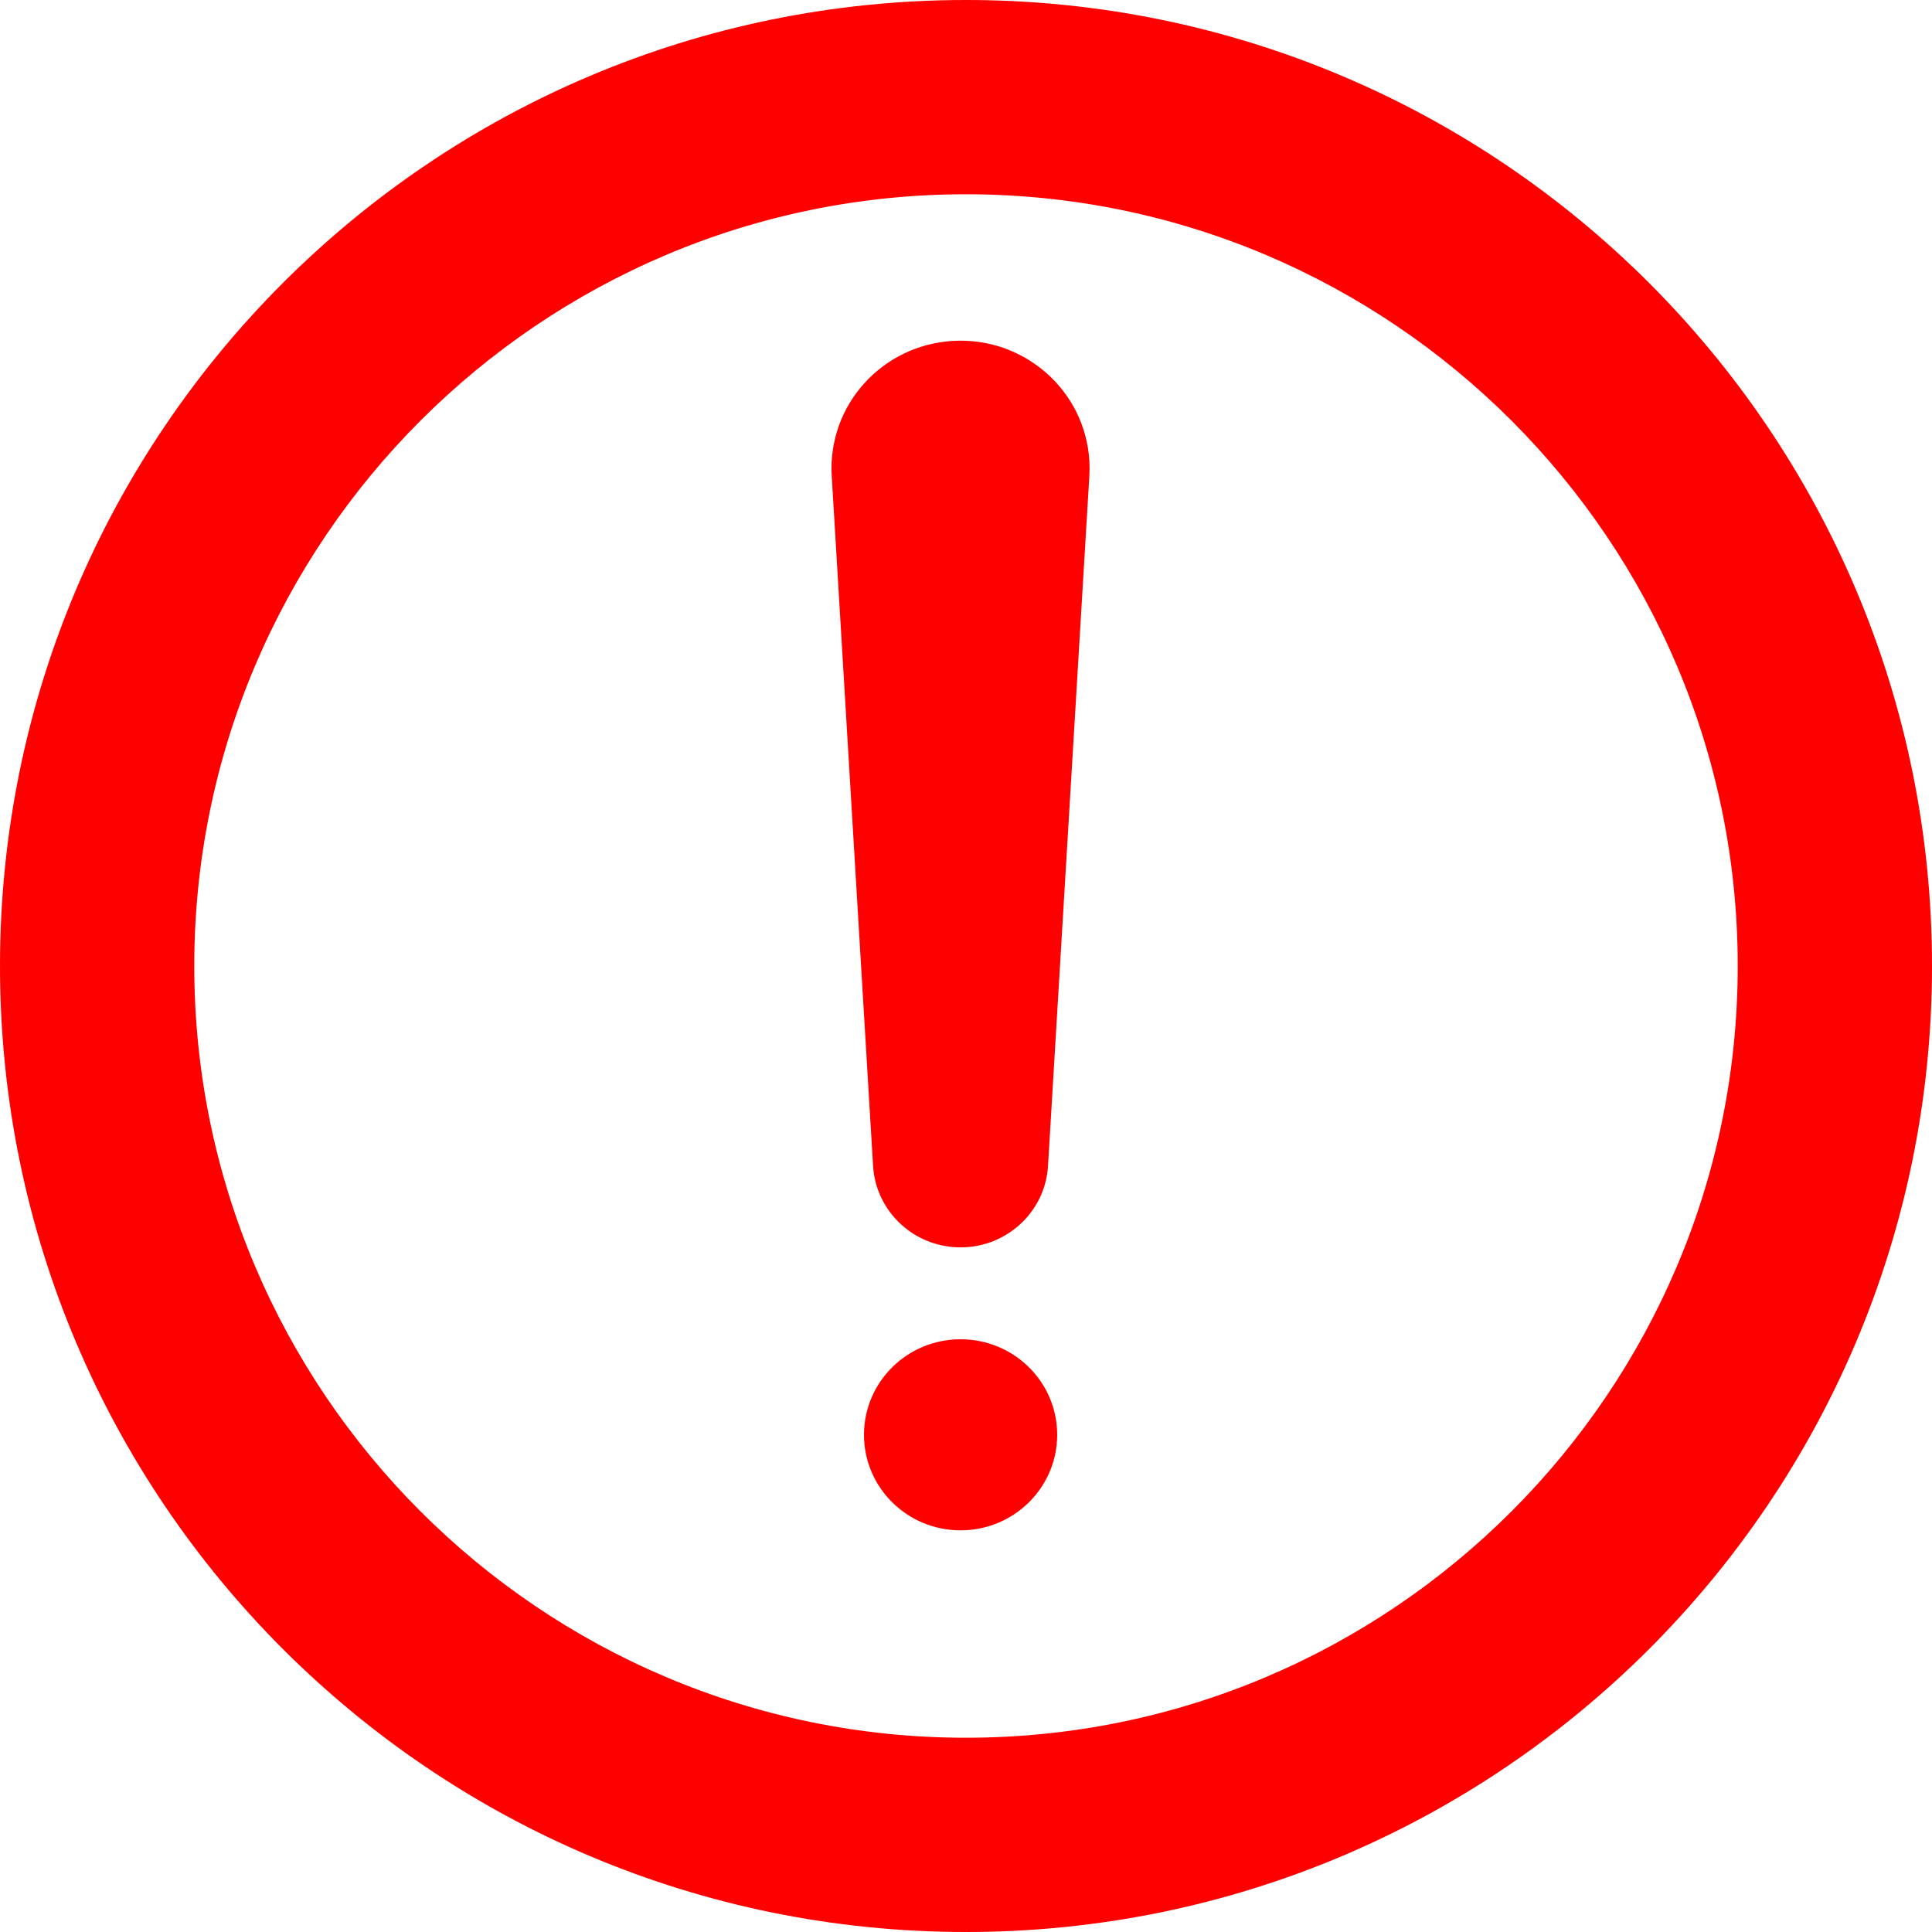
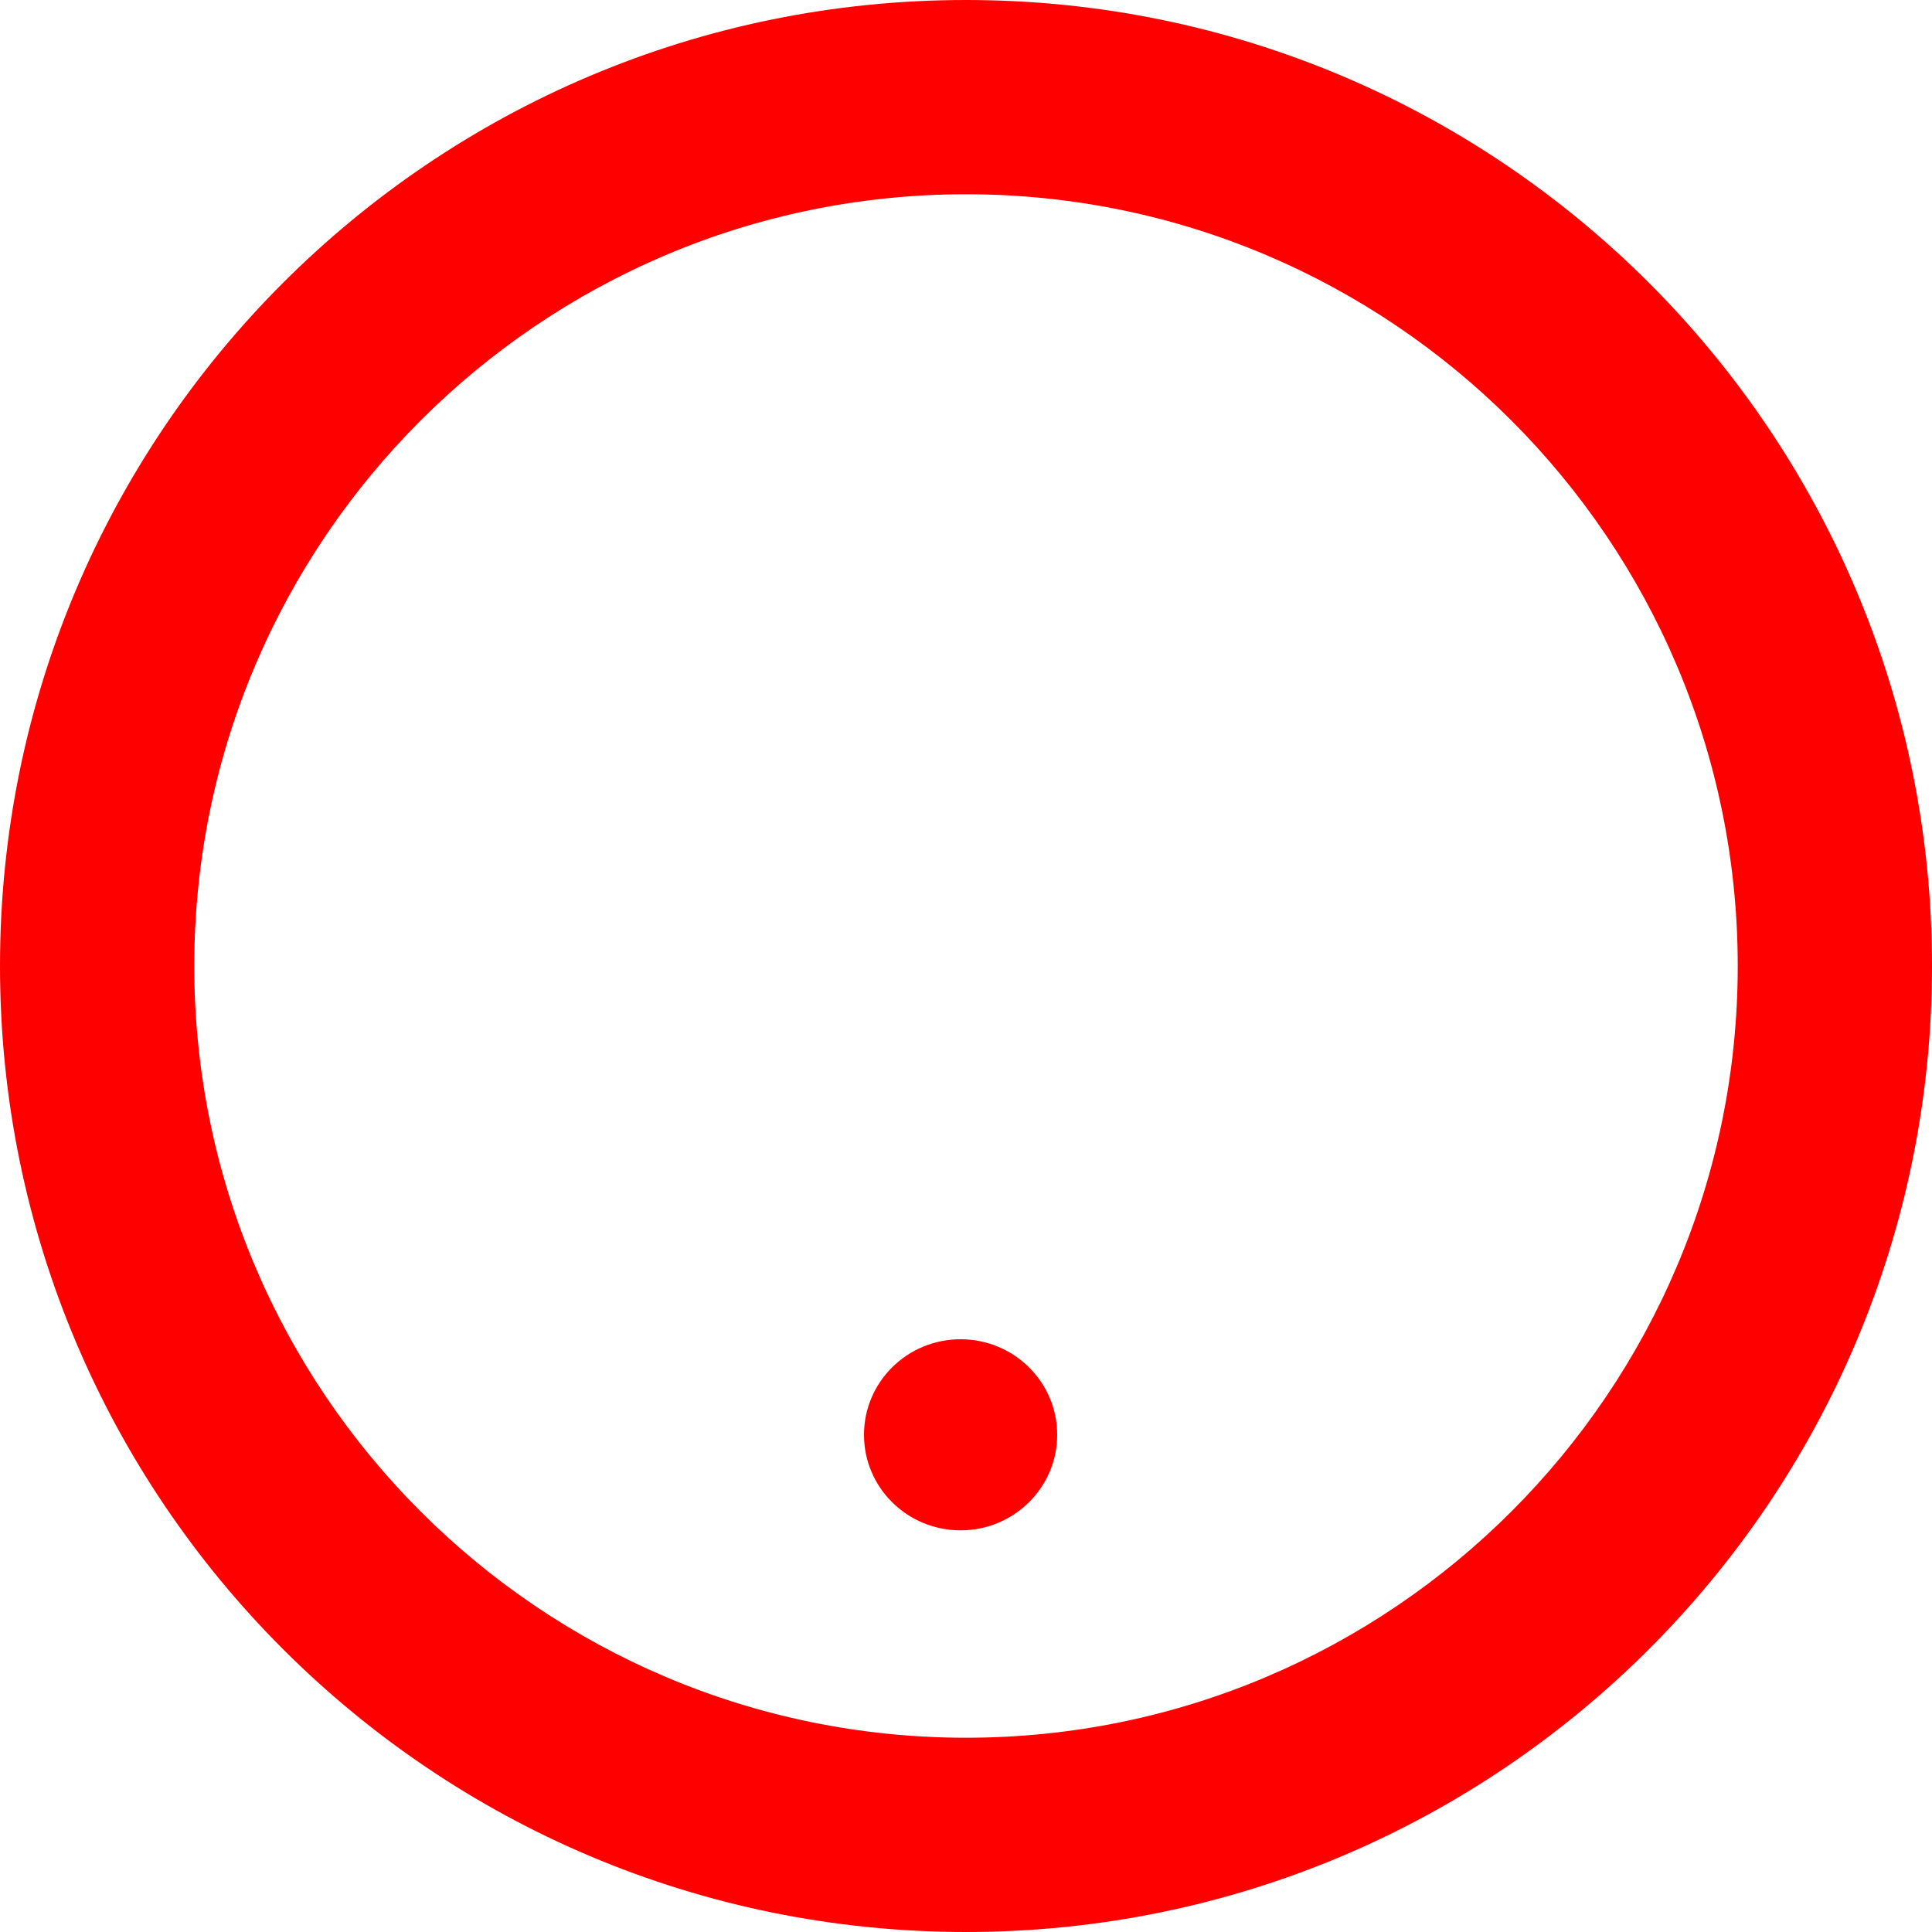
<svg xmlns="http://www.w3.org/2000/svg" width="20px" height="20px" viewBox="0 0 20 20" version="1.1">
  <title>C6634796-C755-45C9-BA7B-4EF7F9CFEAA1</title>
  <g id="maxis-consumer" stroke="none" stroke-width="1" fill="none" fill-rule="evenodd">
    <g id="D_1440_Integrated_AddressError" transform="translate(-407, -711)" fill="#FF0000">
      <g id="section_checker" transform="translate(298, 611)">
        <g id="text-field" transform="translate(108, 30)">
          <g id="icon-warning" transform="translate(1, 70)">
            <path d="M10,-4.99156272e-13 C4.477,-4.99156272e-13 2.13162821e-14,4.477 2.13162821e-14,10 C2.13162821e-14,15.523 4.477,20 10,20 C15.523,20 20,15.523 20,10 C20,4.477 15.523,-4.99156272e-13 10,-4.99156272e-13 M10,2.011 C14.405,2.011 17.989,5.595 17.989,10 C17.989,14.405 14.405,17.989 10,17.989 C5.595,17.989 2.011,14.405 2.011,10 C2.011,5.595 5.595,2.011 10,2.011" id="Fill-1" />
-             <path d="M11.277,4.926 L10.849,12.069 C10.82,12.563 10.39,12.941 9.89,12.911 C9.426,12.884 9.064,12.517 9.038,12.069 L8.61,4.926 C8.567,4.197 9.128,3.572 9.865,3.529 C10.601,3.486 11.233,4.041 11.277,4.77 C11.28,4.82 11.28,4.877 11.277,4.926" id="Fill-4" />
            <path d="M10.944,14.853 C10.944,15.399 10.496,15.842 9.944,15.842 C9.391,15.842 8.944,15.399 8.944,14.853 C8.944,14.306 9.391,13.864 9.944,13.864 C10.496,13.864 10.944,14.306 10.944,14.853" id="Fill-6" />
          </g>
        </g>
      </g>
    </g>
  </g>
</svg>